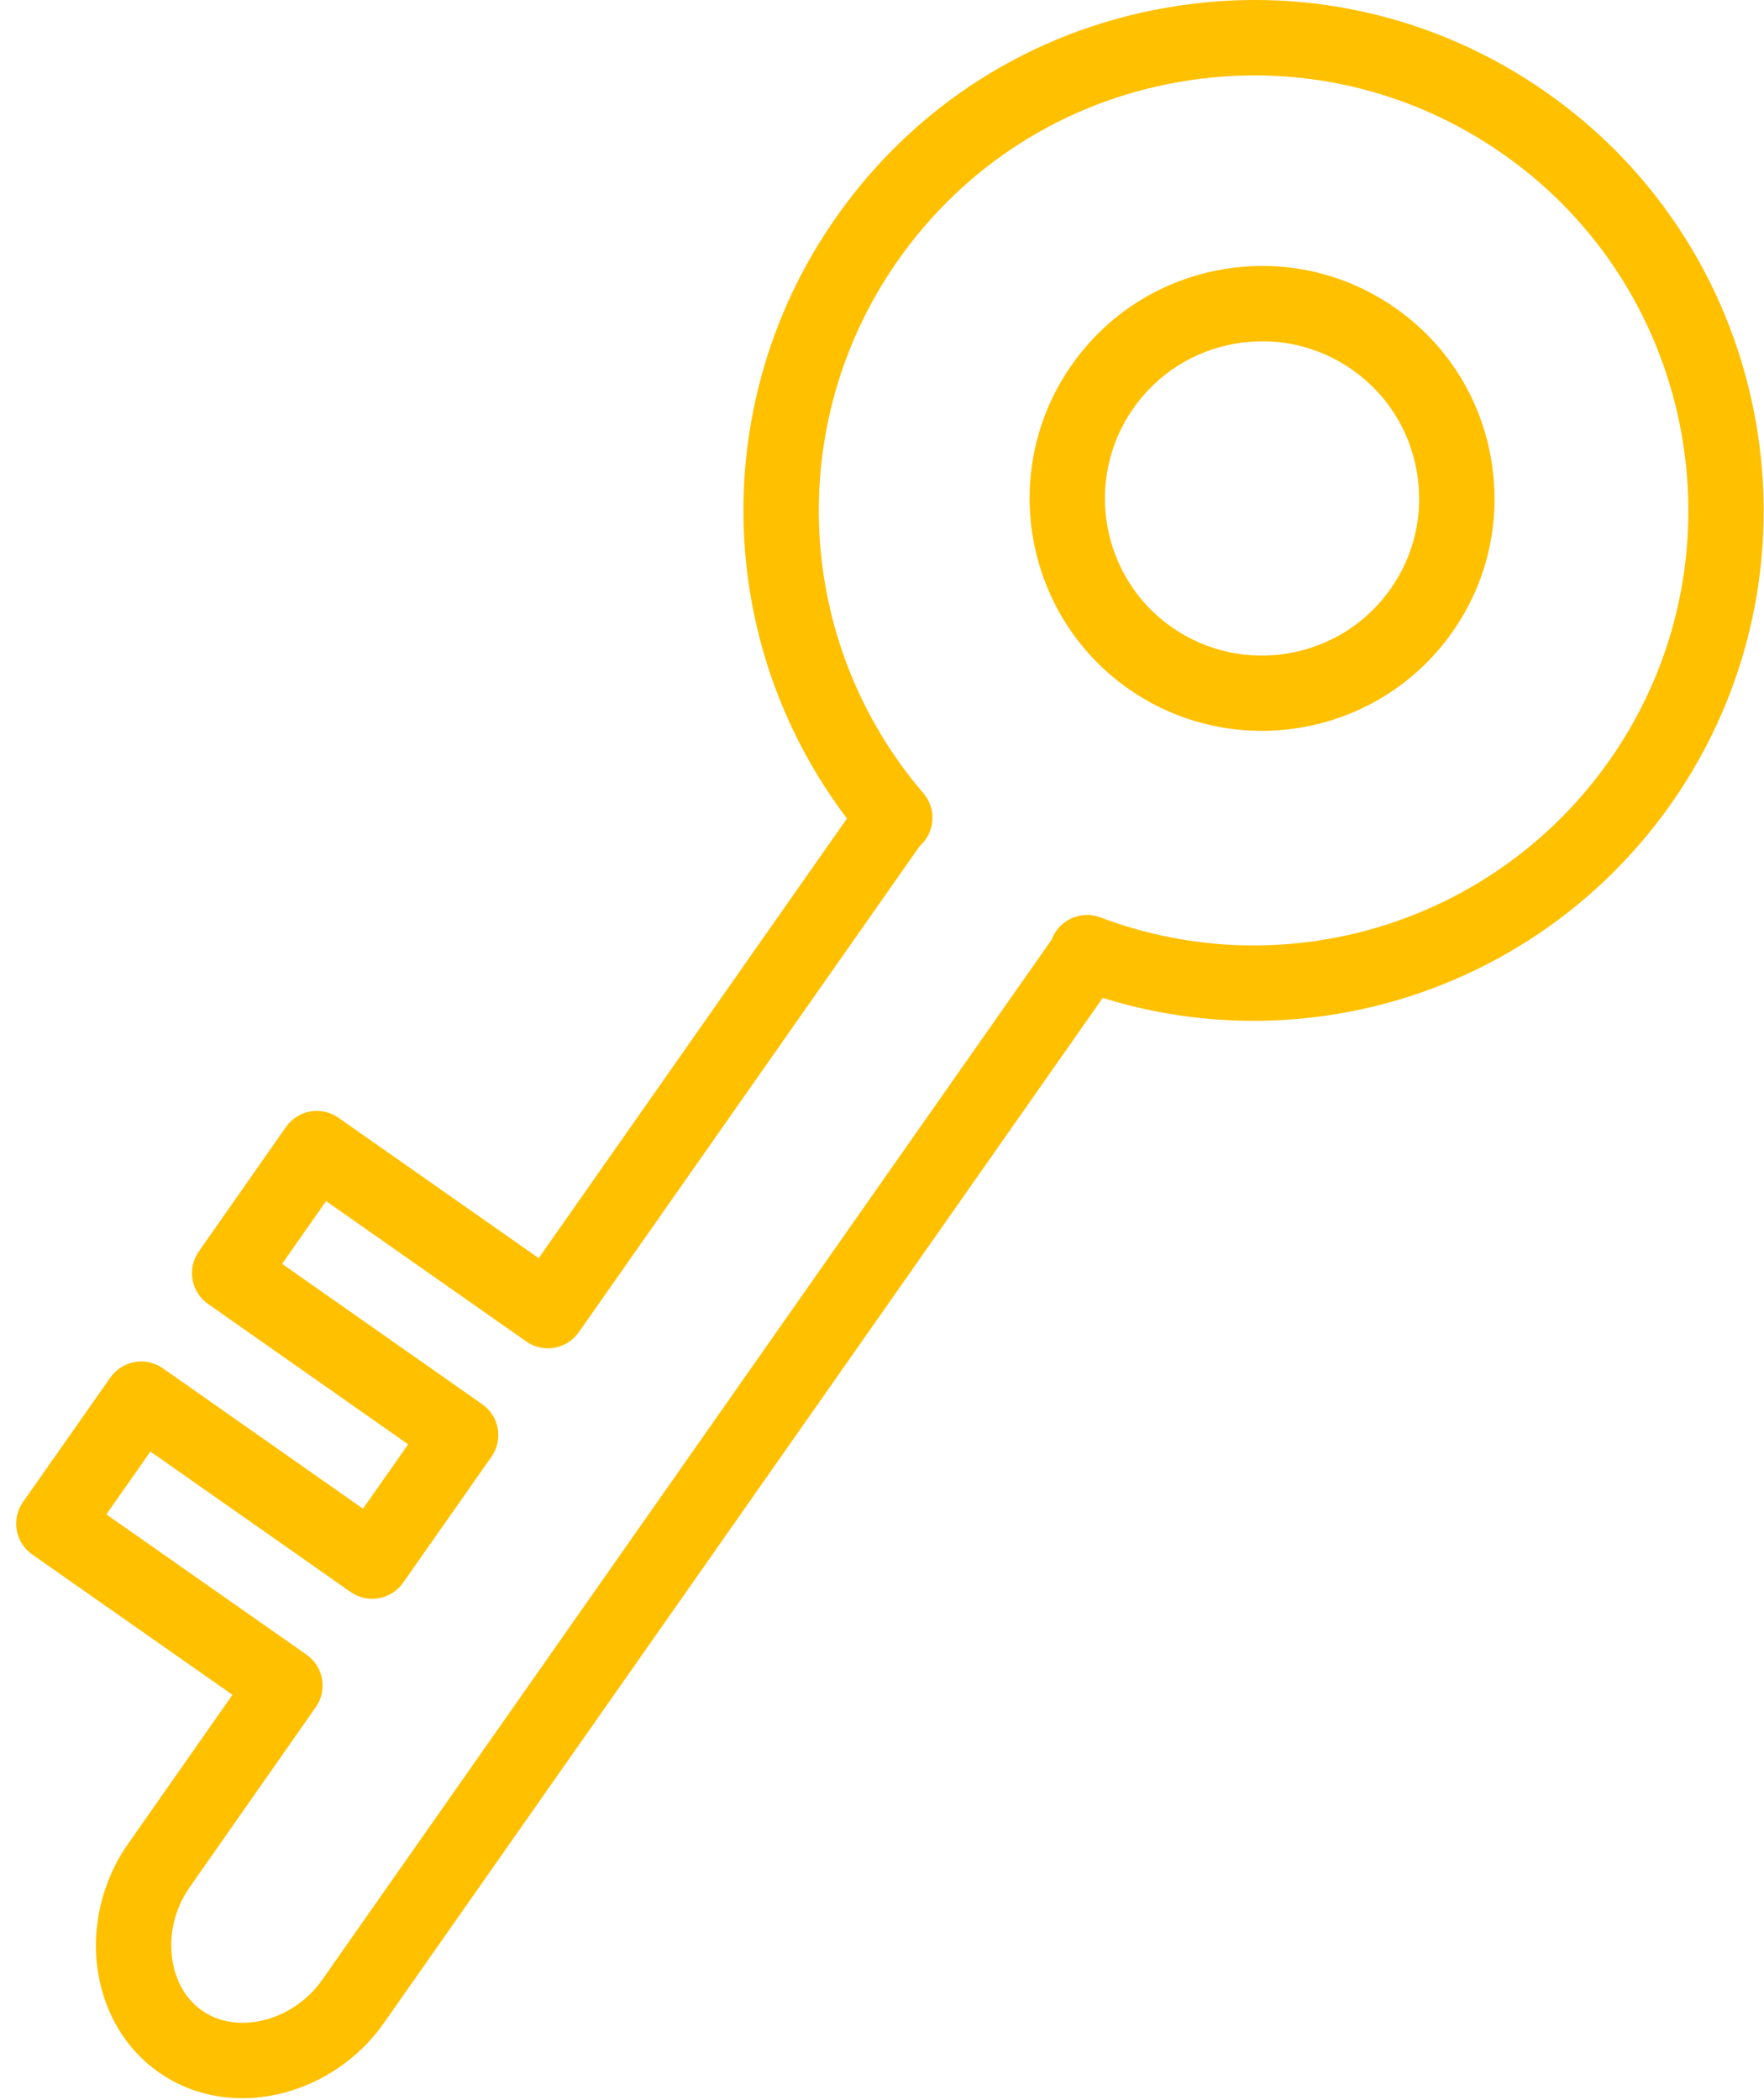
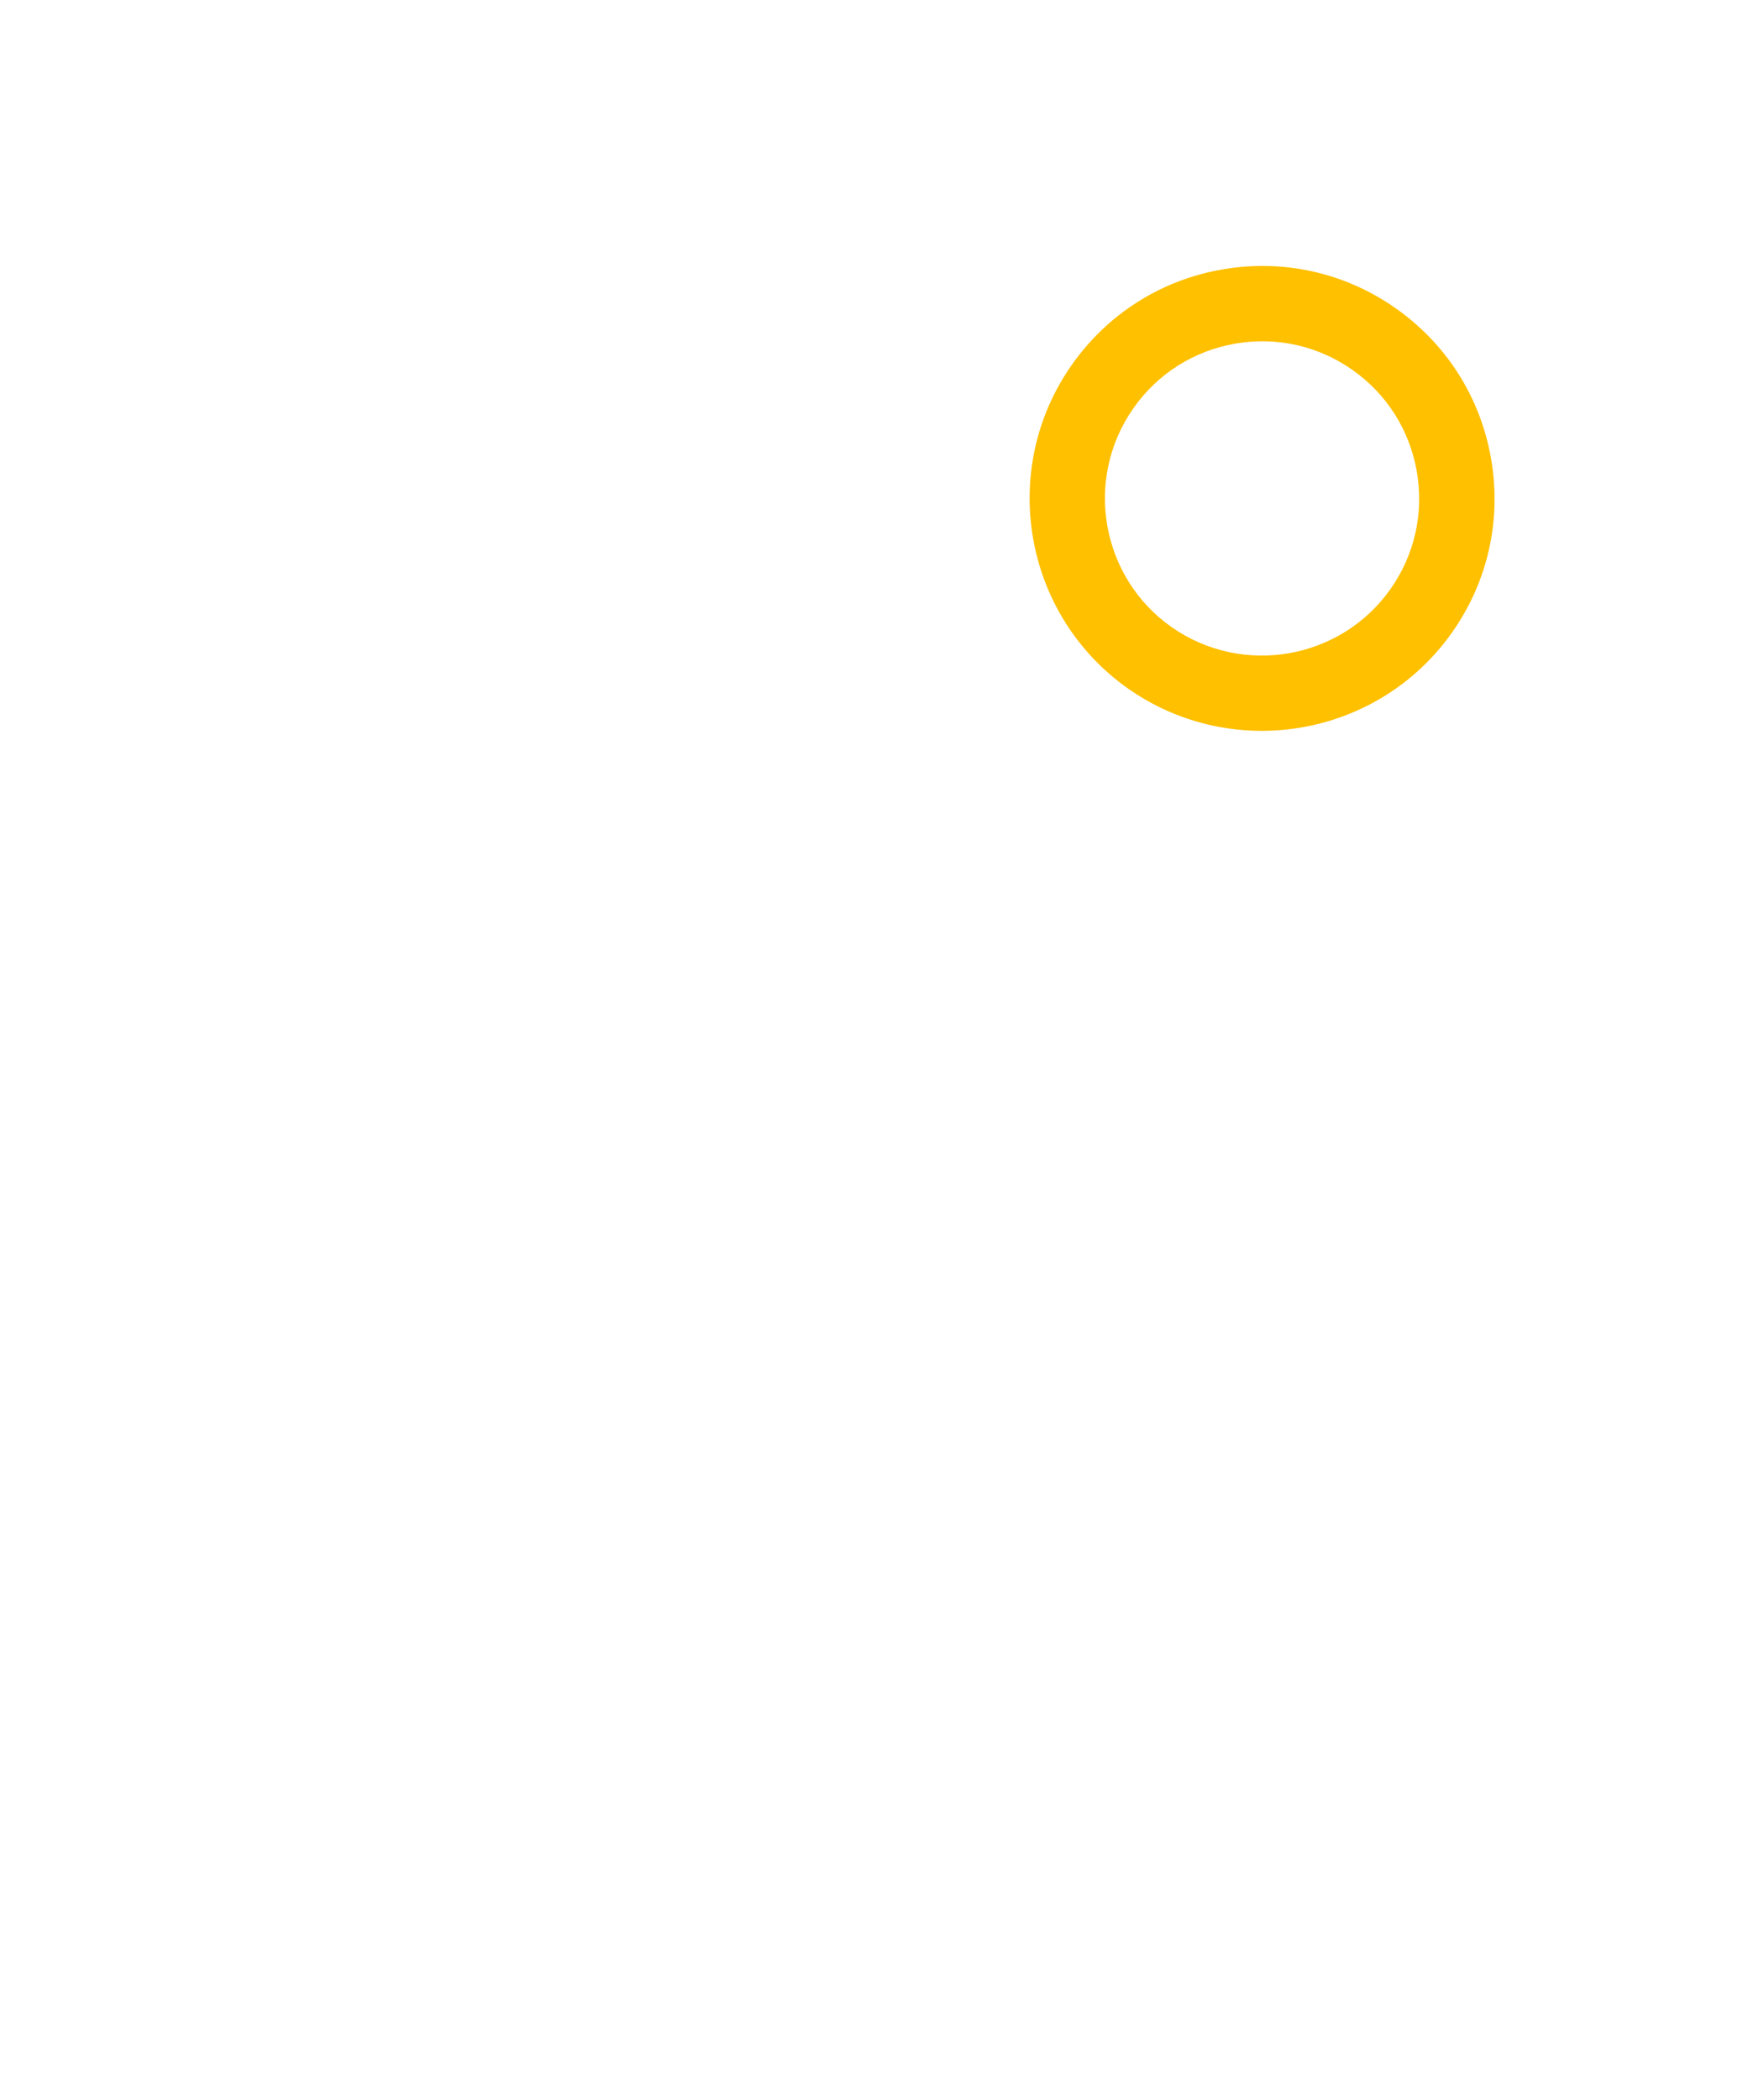
<svg xmlns="http://www.w3.org/2000/svg" width="63" height="75" viewBox="0 0 63 75" fill="none">
  <path d="M49.841 11.005C48.026 9.732 45.822 9.241 43.636 9.625C41.451 10.009 39.547 11.22 38.274 13.036C35.646 16.785 36.557 21.973 40.304 24.602C41.752 25.614 43.414 26.1 45.06 26.1C47.679 26.1 50.258 24.869 51.871 22.57C53.144 20.756 53.633 18.552 53.25 16.367C52.867 14.183 51.657 12.278 49.841 11.005ZM49.667 21.026C47.892 23.557 44.383 24.172 41.847 22.398C39.315 20.622 38.7 17.115 40.478 14.58C41.338 13.352 42.626 12.534 44.102 12.274C44.43 12.217 44.758 12.188 45.086 12.188C46.228 12.188 47.342 12.537 48.297 13.207C49.523 14.066 50.34 15.354 50.599 16.832C50.858 18.31 50.528 19.8 49.667 21.026Z" fill="#FFC000" />
-   <path d="M55.239 3.308C51.252 0.513 46.414 -0.564 41.624 0.28C36.83 1.122 32.652 3.781 29.858 7.765C25.286 14.284 25.491 22.957 30.249 29.23L19.239 44.931L12.087 39.917C11.795 39.711 11.432 39.631 11.082 39.693C10.73 39.755 10.418 39.954 10.213 40.247L7.1 44.693C6.674 45.301 6.821 46.14 7.429 46.566L14.577 51.58L12.964 53.879L5.816 48.864C5.21 48.439 4.37 48.585 3.942 49.194L0.822 53.64C0.617 53.932 0.537 54.294 0.598 54.645C0.66 54.997 0.859 55.31 1.151 55.514L8.302 60.525L4.571 65.852C3.619 67.208 3.235 68.913 3.517 70.53C3.771 71.977 4.535 73.211 5.668 74.005C6.541 74.617 7.568 74.932 8.65 74.932C9.098 74.932 9.556 74.878 10.015 74.768C11.487 74.417 12.829 73.503 13.699 72.262L39.383 35.637C46.896 37.973 55.117 35.208 59.692 28.688C65.46 20.462 63.462 9.076 55.239 3.308ZM57.491 27.14C53.413 32.955 45.933 35.269 39.297 32.761C38.961 32.633 38.588 32.647 38.261 32.798C37.936 32.947 37.684 33.218 37.561 33.553L11.498 70.716C11 71.427 10.233 71.949 9.393 72.15C8.585 72.342 7.81 72.219 7.212 71.8C6.669 71.419 6.297 70.803 6.168 70.065C6.007 69.145 6.228 68.174 6.775 67.396L11.278 60.965C11.704 60.357 11.556 59.519 10.948 59.092L3.798 54.081L5.372 51.838L12.521 56.853C12.812 57.057 13.174 57.137 13.525 57.077C13.877 57.015 14.19 56.816 14.395 56.524L17.552 52.023C17.98 51.415 17.832 50.576 17.224 50.15L10.075 45.135L11.645 42.893L18.796 47.907C19.406 48.334 20.242 48.187 20.67 47.578L32.847 30.213L32.862 30.2C33.401 29.71 33.452 28.881 32.978 28.329C28.363 22.942 27.987 15.122 32.063 9.31C34.443 5.913 38.005 3.648 42.09 2.93C46.175 2.214 50.296 3.13 53.694 5.511C60.703 10.428 62.405 20.131 57.491 27.14Z" fill="#FFC000" />
</svg>